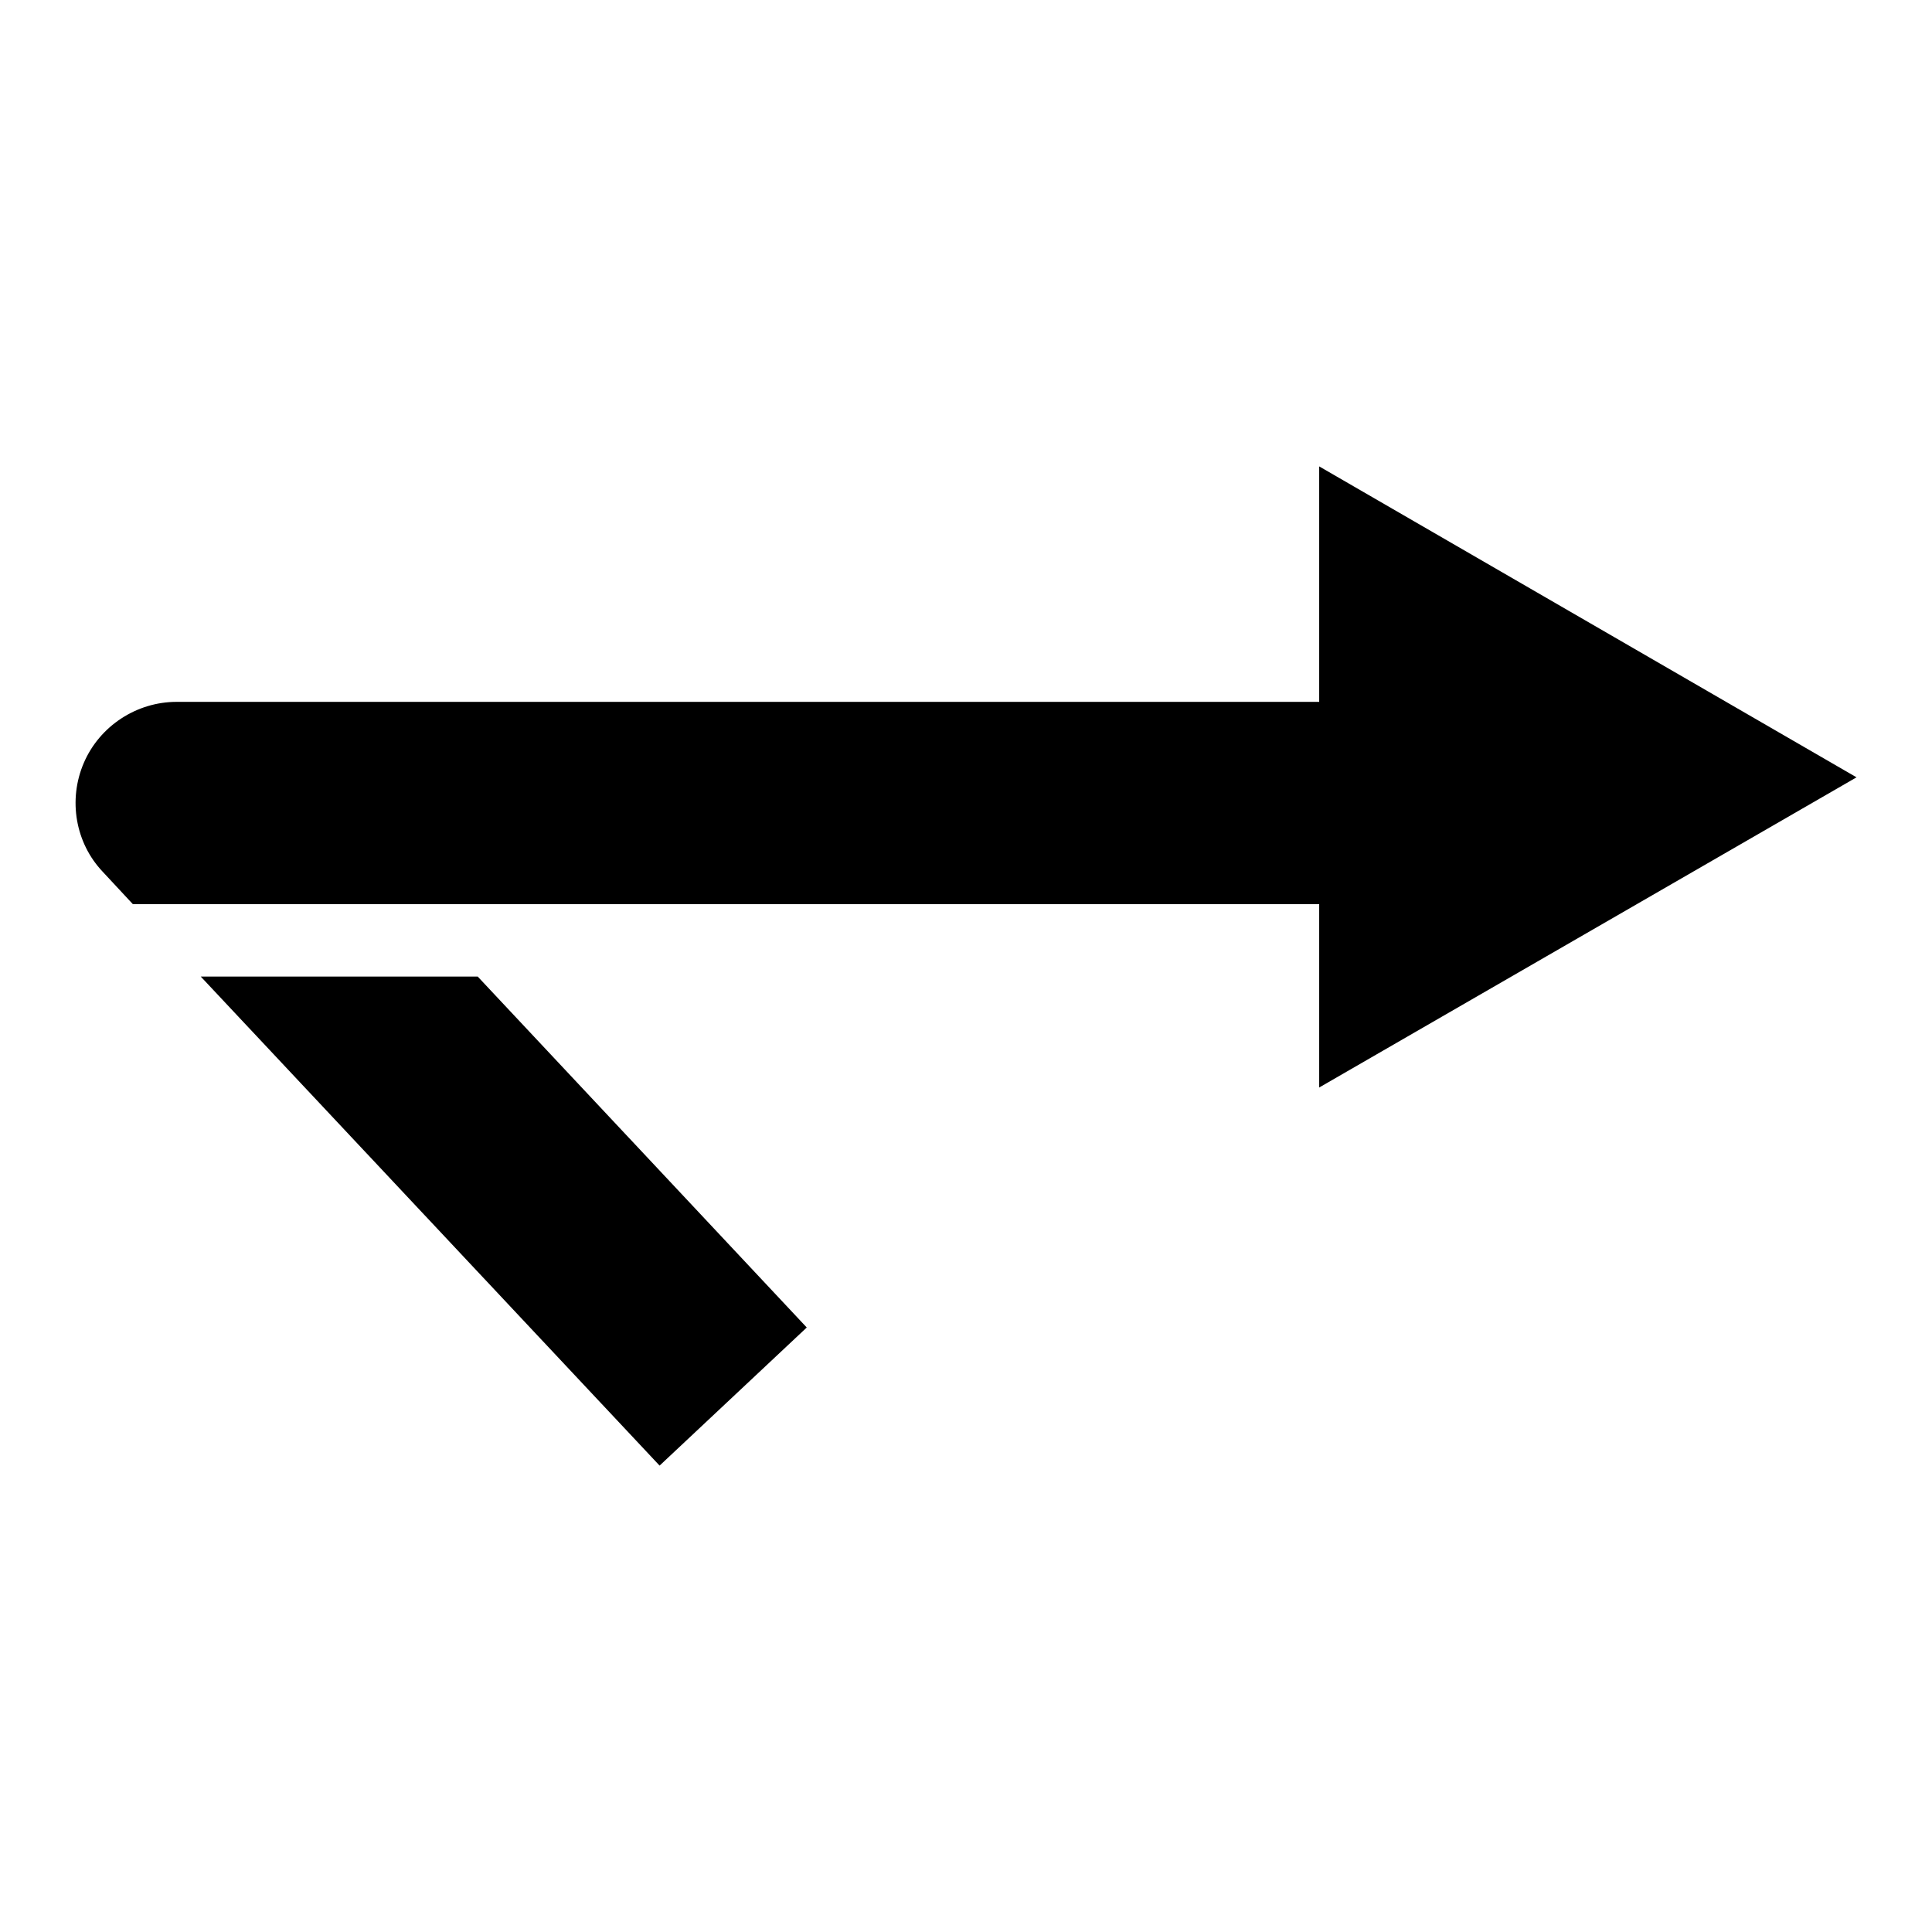
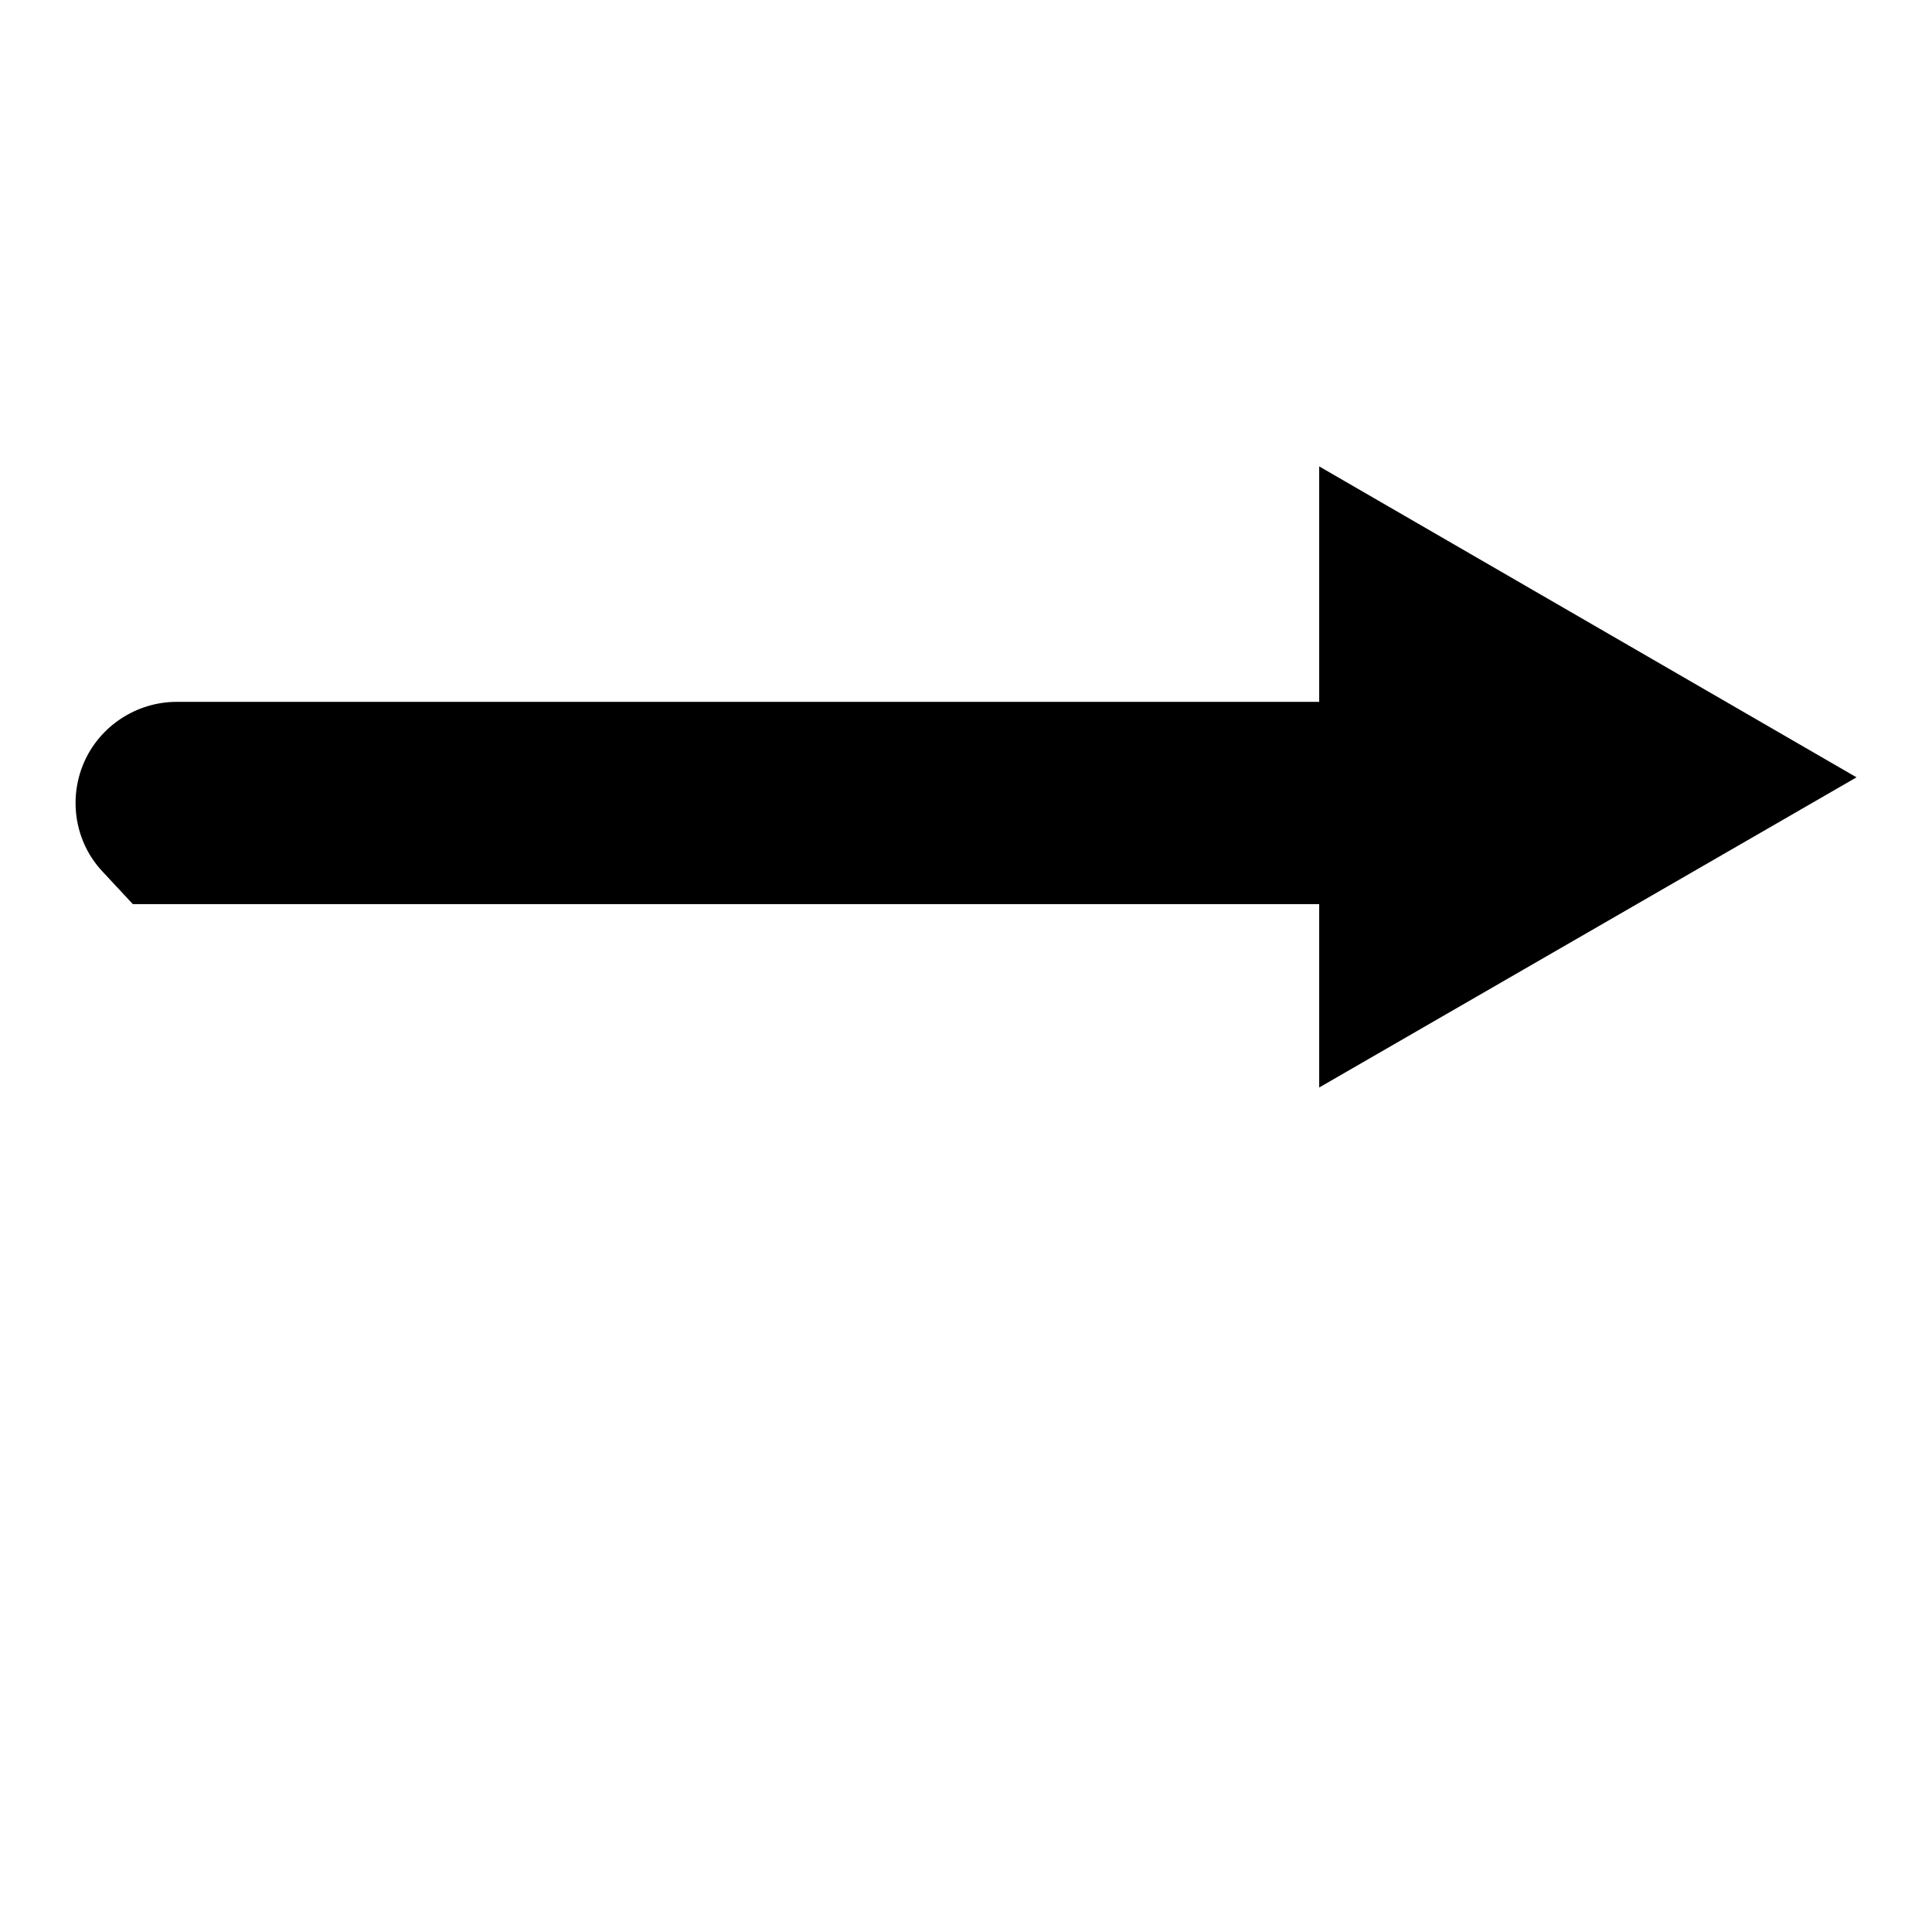
<svg xmlns="http://www.w3.org/2000/svg" version="1.1" x="0px" y="0px" viewBox="0 0 256 256" enable-background="new 0 0 256 256" xml:space="preserve">
  <g>
    <g>
      <g>
        <g>
-           <path fill="#000000" d="M26.6 129.4L87.4 194.2 106.9 175.9 63.3 129.4 z" />
          <path fill="#000000" d="M174.8,61.8V93H23.4c-5.3,0-10.2,3.2-12.3,8.1C9,106,10,111.7,13.6,115.5l4,4.3h36.7l0,0h120.5v24.3L246,103L174.8,61.8z" />
        </g>
      </g>
      <g />
      <g />
      <g />
      <g />
      <g />
      <g />
      <g />
      <g />
      <g />
      <g />
      <g />
      <g />
      <g />
      <g />
      <g />
    </g>
  </g>
</svg>